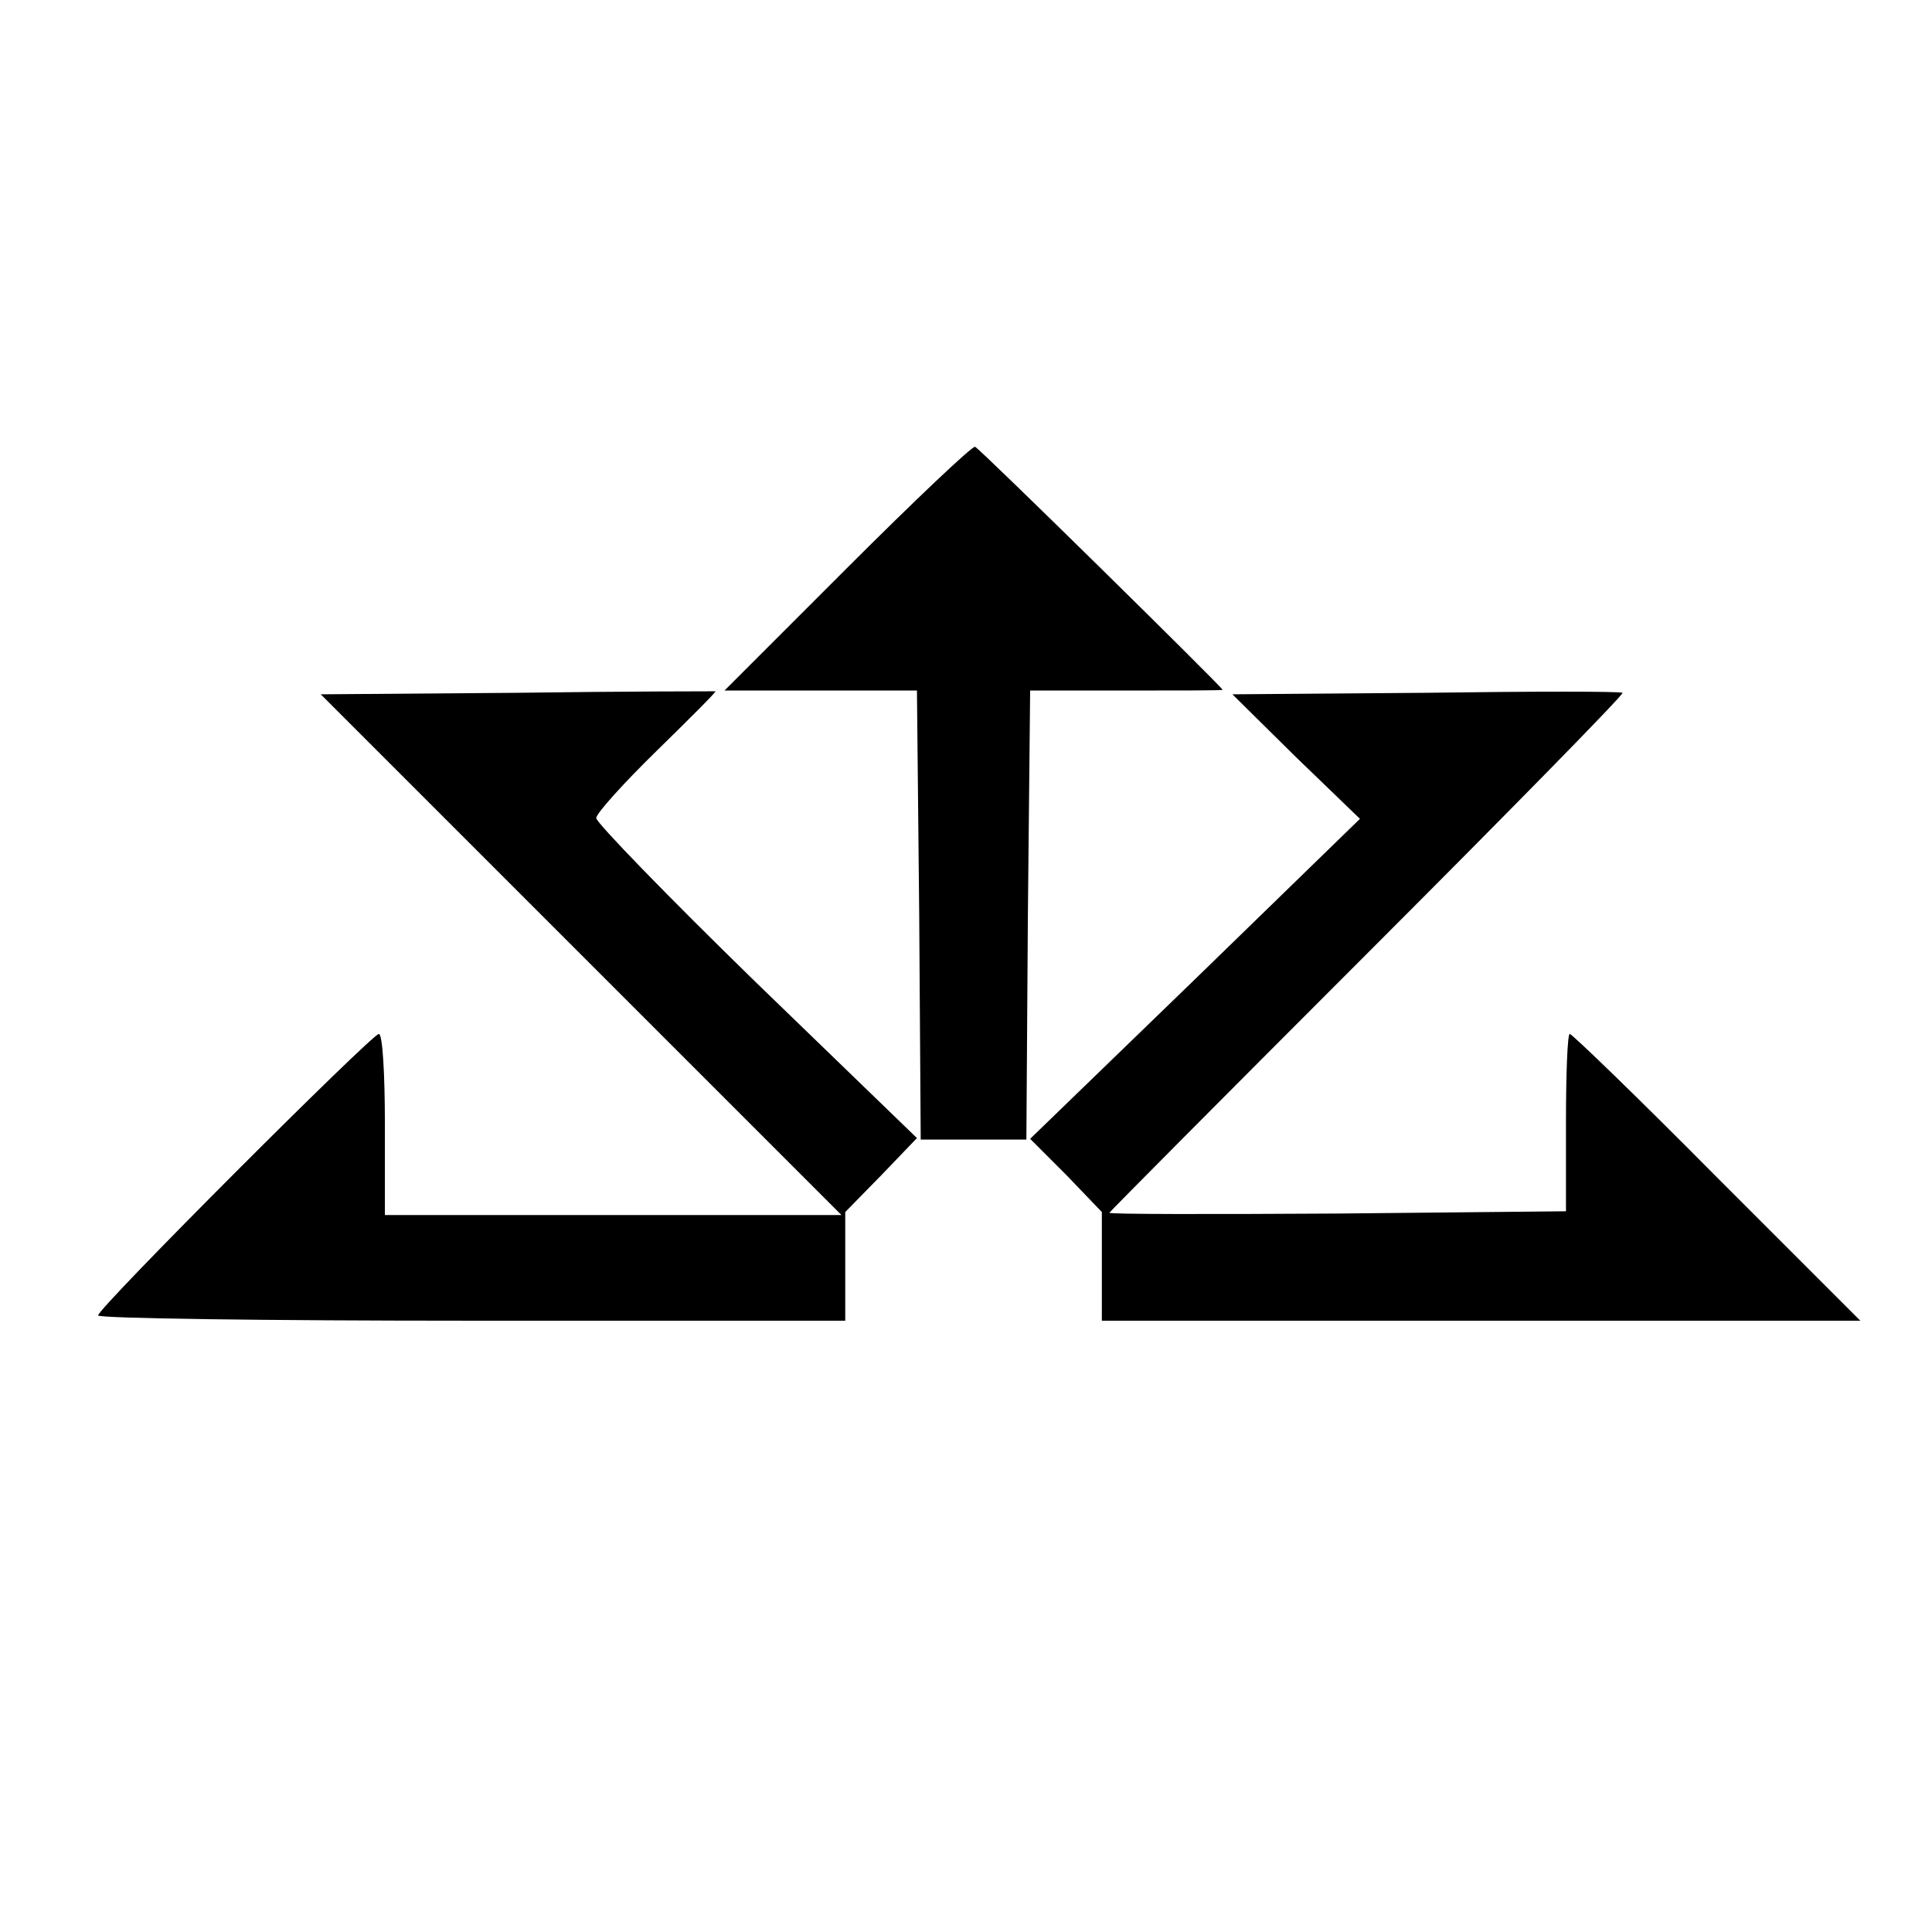
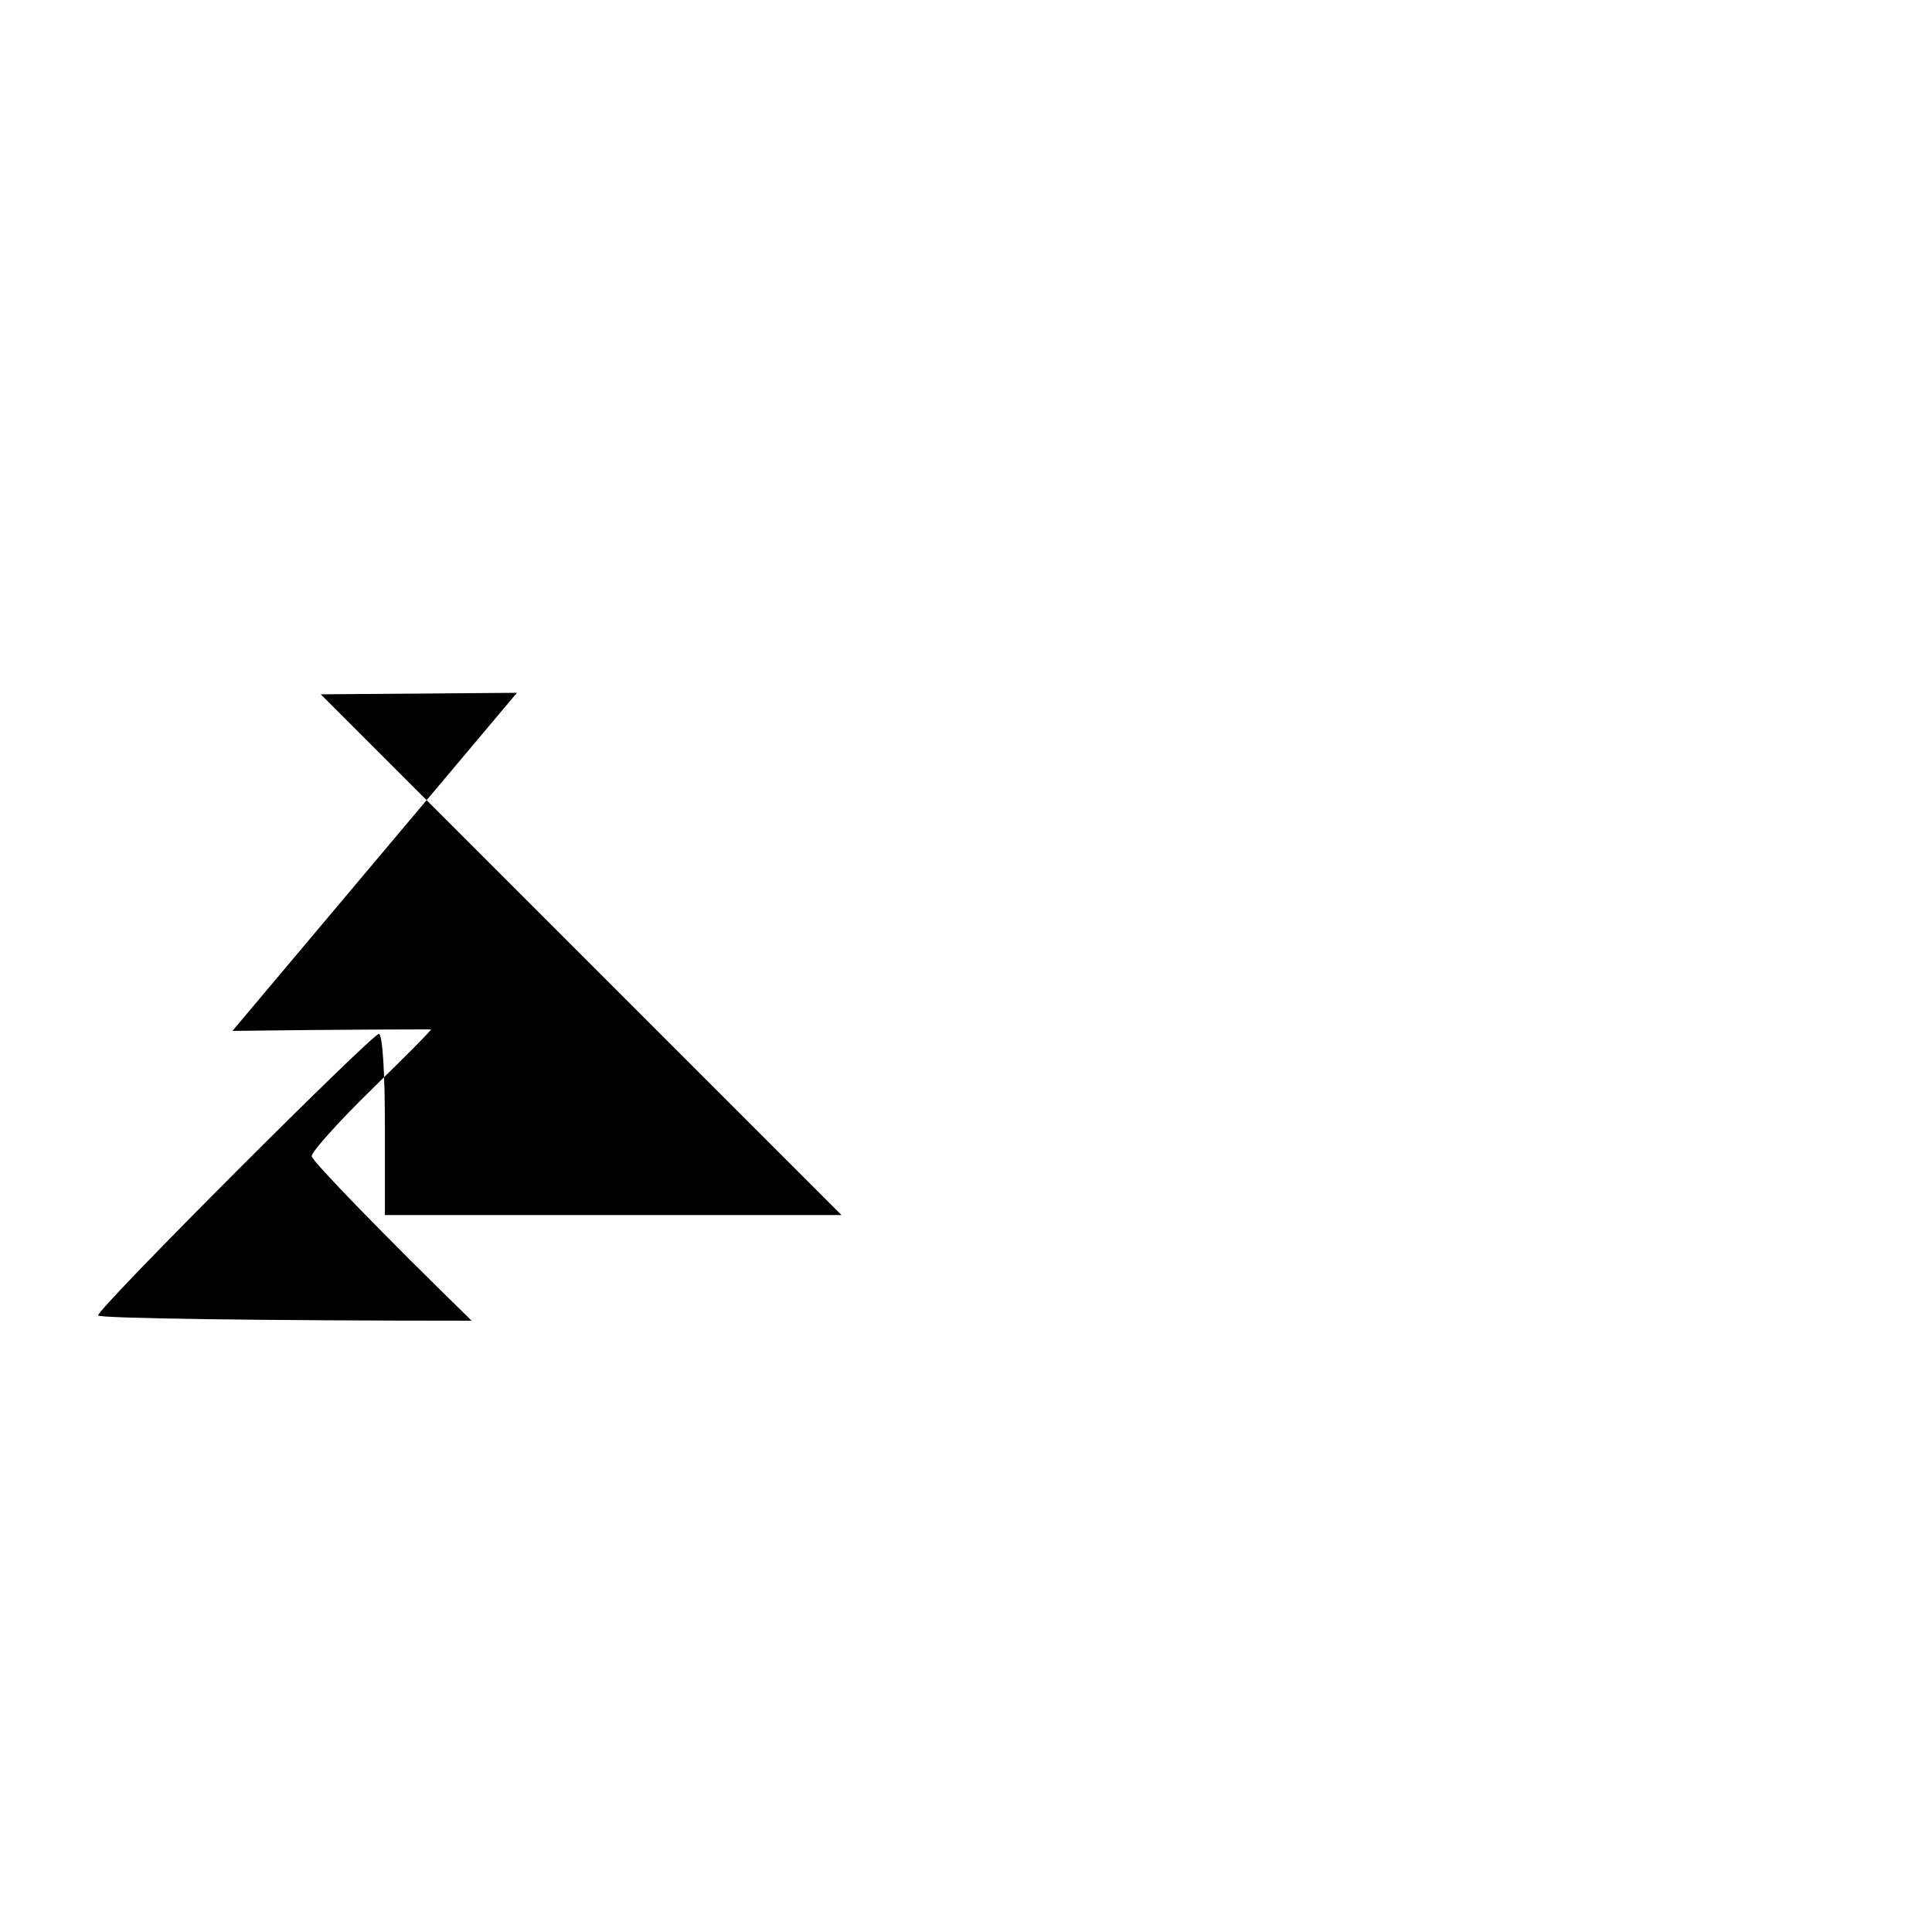
<svg xmlns="http://www.w3.org/2000/svg" version="1.0" width="256pt" height="256pt" viewBox="0 0 256 256" preserveAspectRatio="xMidYMid meet">
  <g transform="translate(0,256) scale(0.1,-0.1)" fill="#000000" stroke="none">
-     <path d="M1123 1808 l-163 -163 128 0 127 0 3 -297 2 -298 70 0 70 0 2 298 3 297 128 0 c70 0 127 0 127 1 0 3 -322 320 -328 322 -4 1 -80 -71 -169 -160z" />
-     <path d="M685 1642 l-260 -2 345 -345 345 -345 -303 0 -302 0 0 120 c0 66 -3 120 -8 120 -9 0 -372 -363 -372 -373 0 -4 223 -7 495 -7 l495 0 0 72 0 72 48 49 47 49 -213 206 c-117 114 -212 212 -212 218 0 6 36 46 80 89 44 43 79 78 78 79 -2 0 -120 0 -263 -2z" />
-     <path d="M1889 1642 l-256 -2 84 -83 85 -82 -218 -212 -219 -212 48 -48 47 -49 0 -72 0 -72 502 0 503 0 -190 190 c-104 105 -192 190 -195 190 -3 0 -5 -53 -5 -117 l0 -118 -302 -3 c-167 -1 -303 -1 -303 1 0 1 154 156 342 344 188 188 340 343 338 345 -3 2 -120 2 -261 0z" />
+     <path d="M685 1642 l-260 -2 345 -345 345 -345 -303 0 -302 0 0 120 c0 66 -3 120 -8 120 -9 0 -372 -363 -372 -373 0 -4 223 -7 495 -7 c-117 114 -212 212 -212 218 0 6 36 46 80 89 44 43 79 78 78 79 -2 0 -120 0 -263 -2z" />
  </g>
</svg>